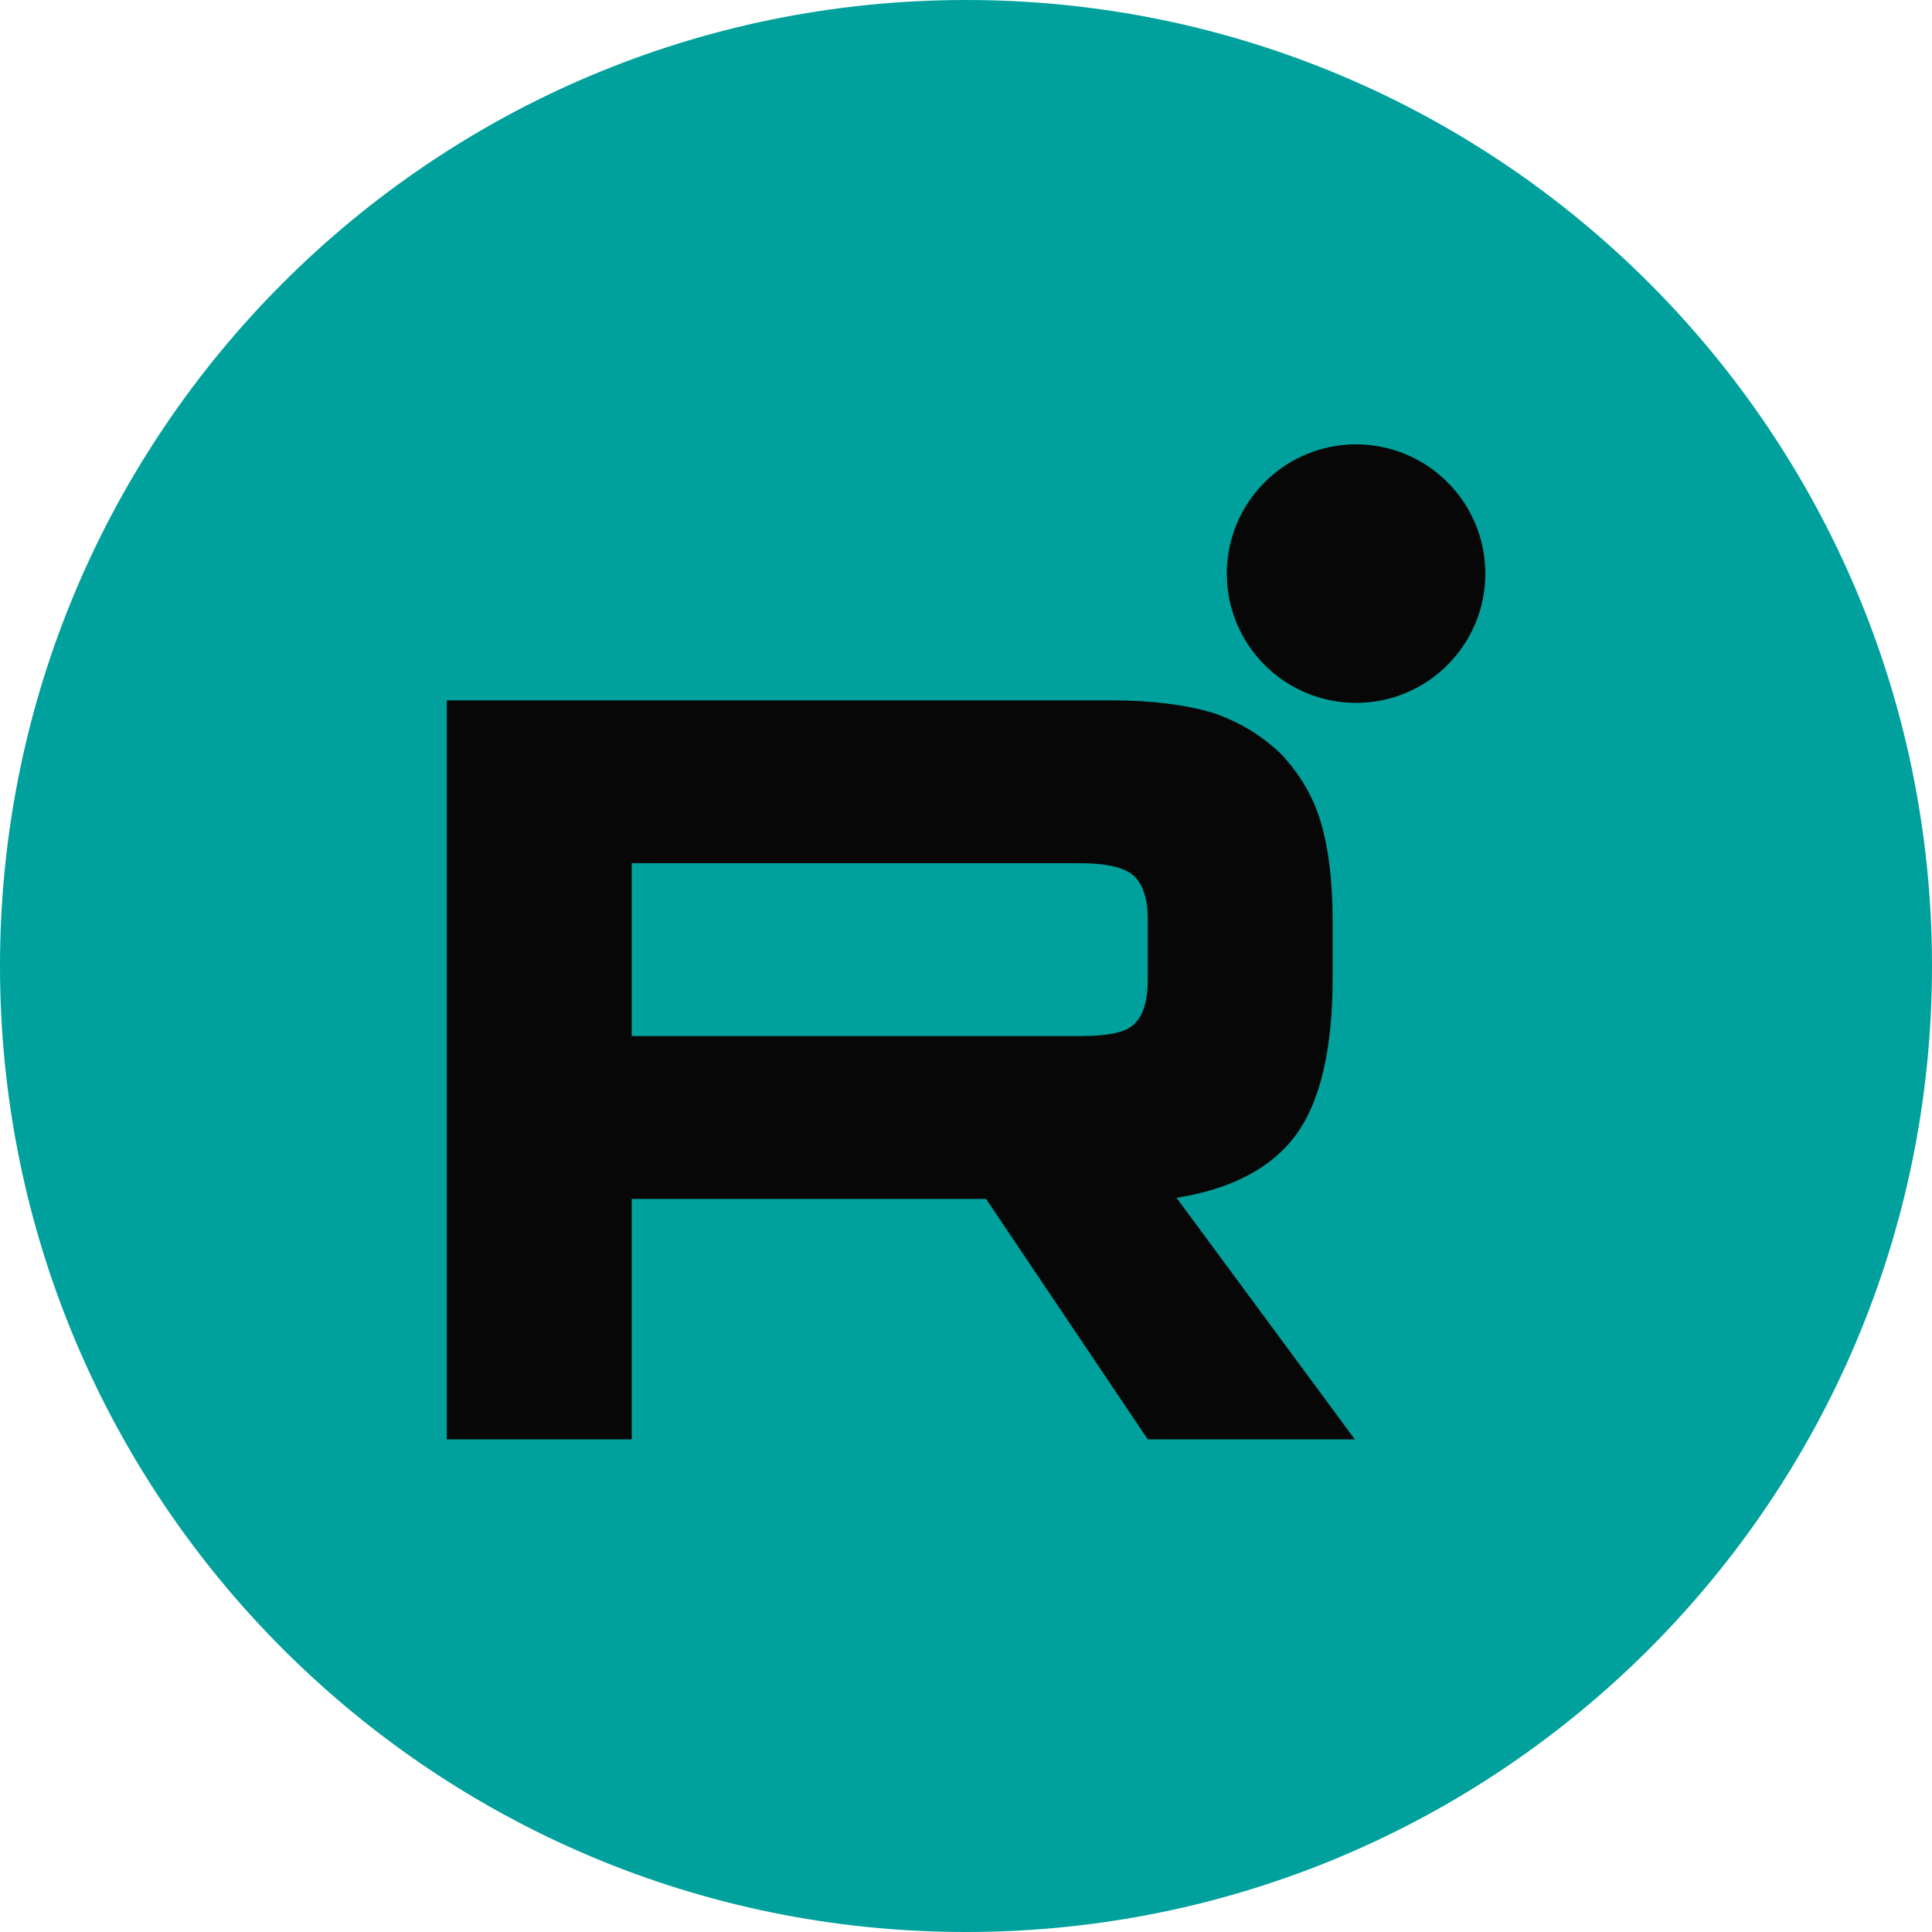
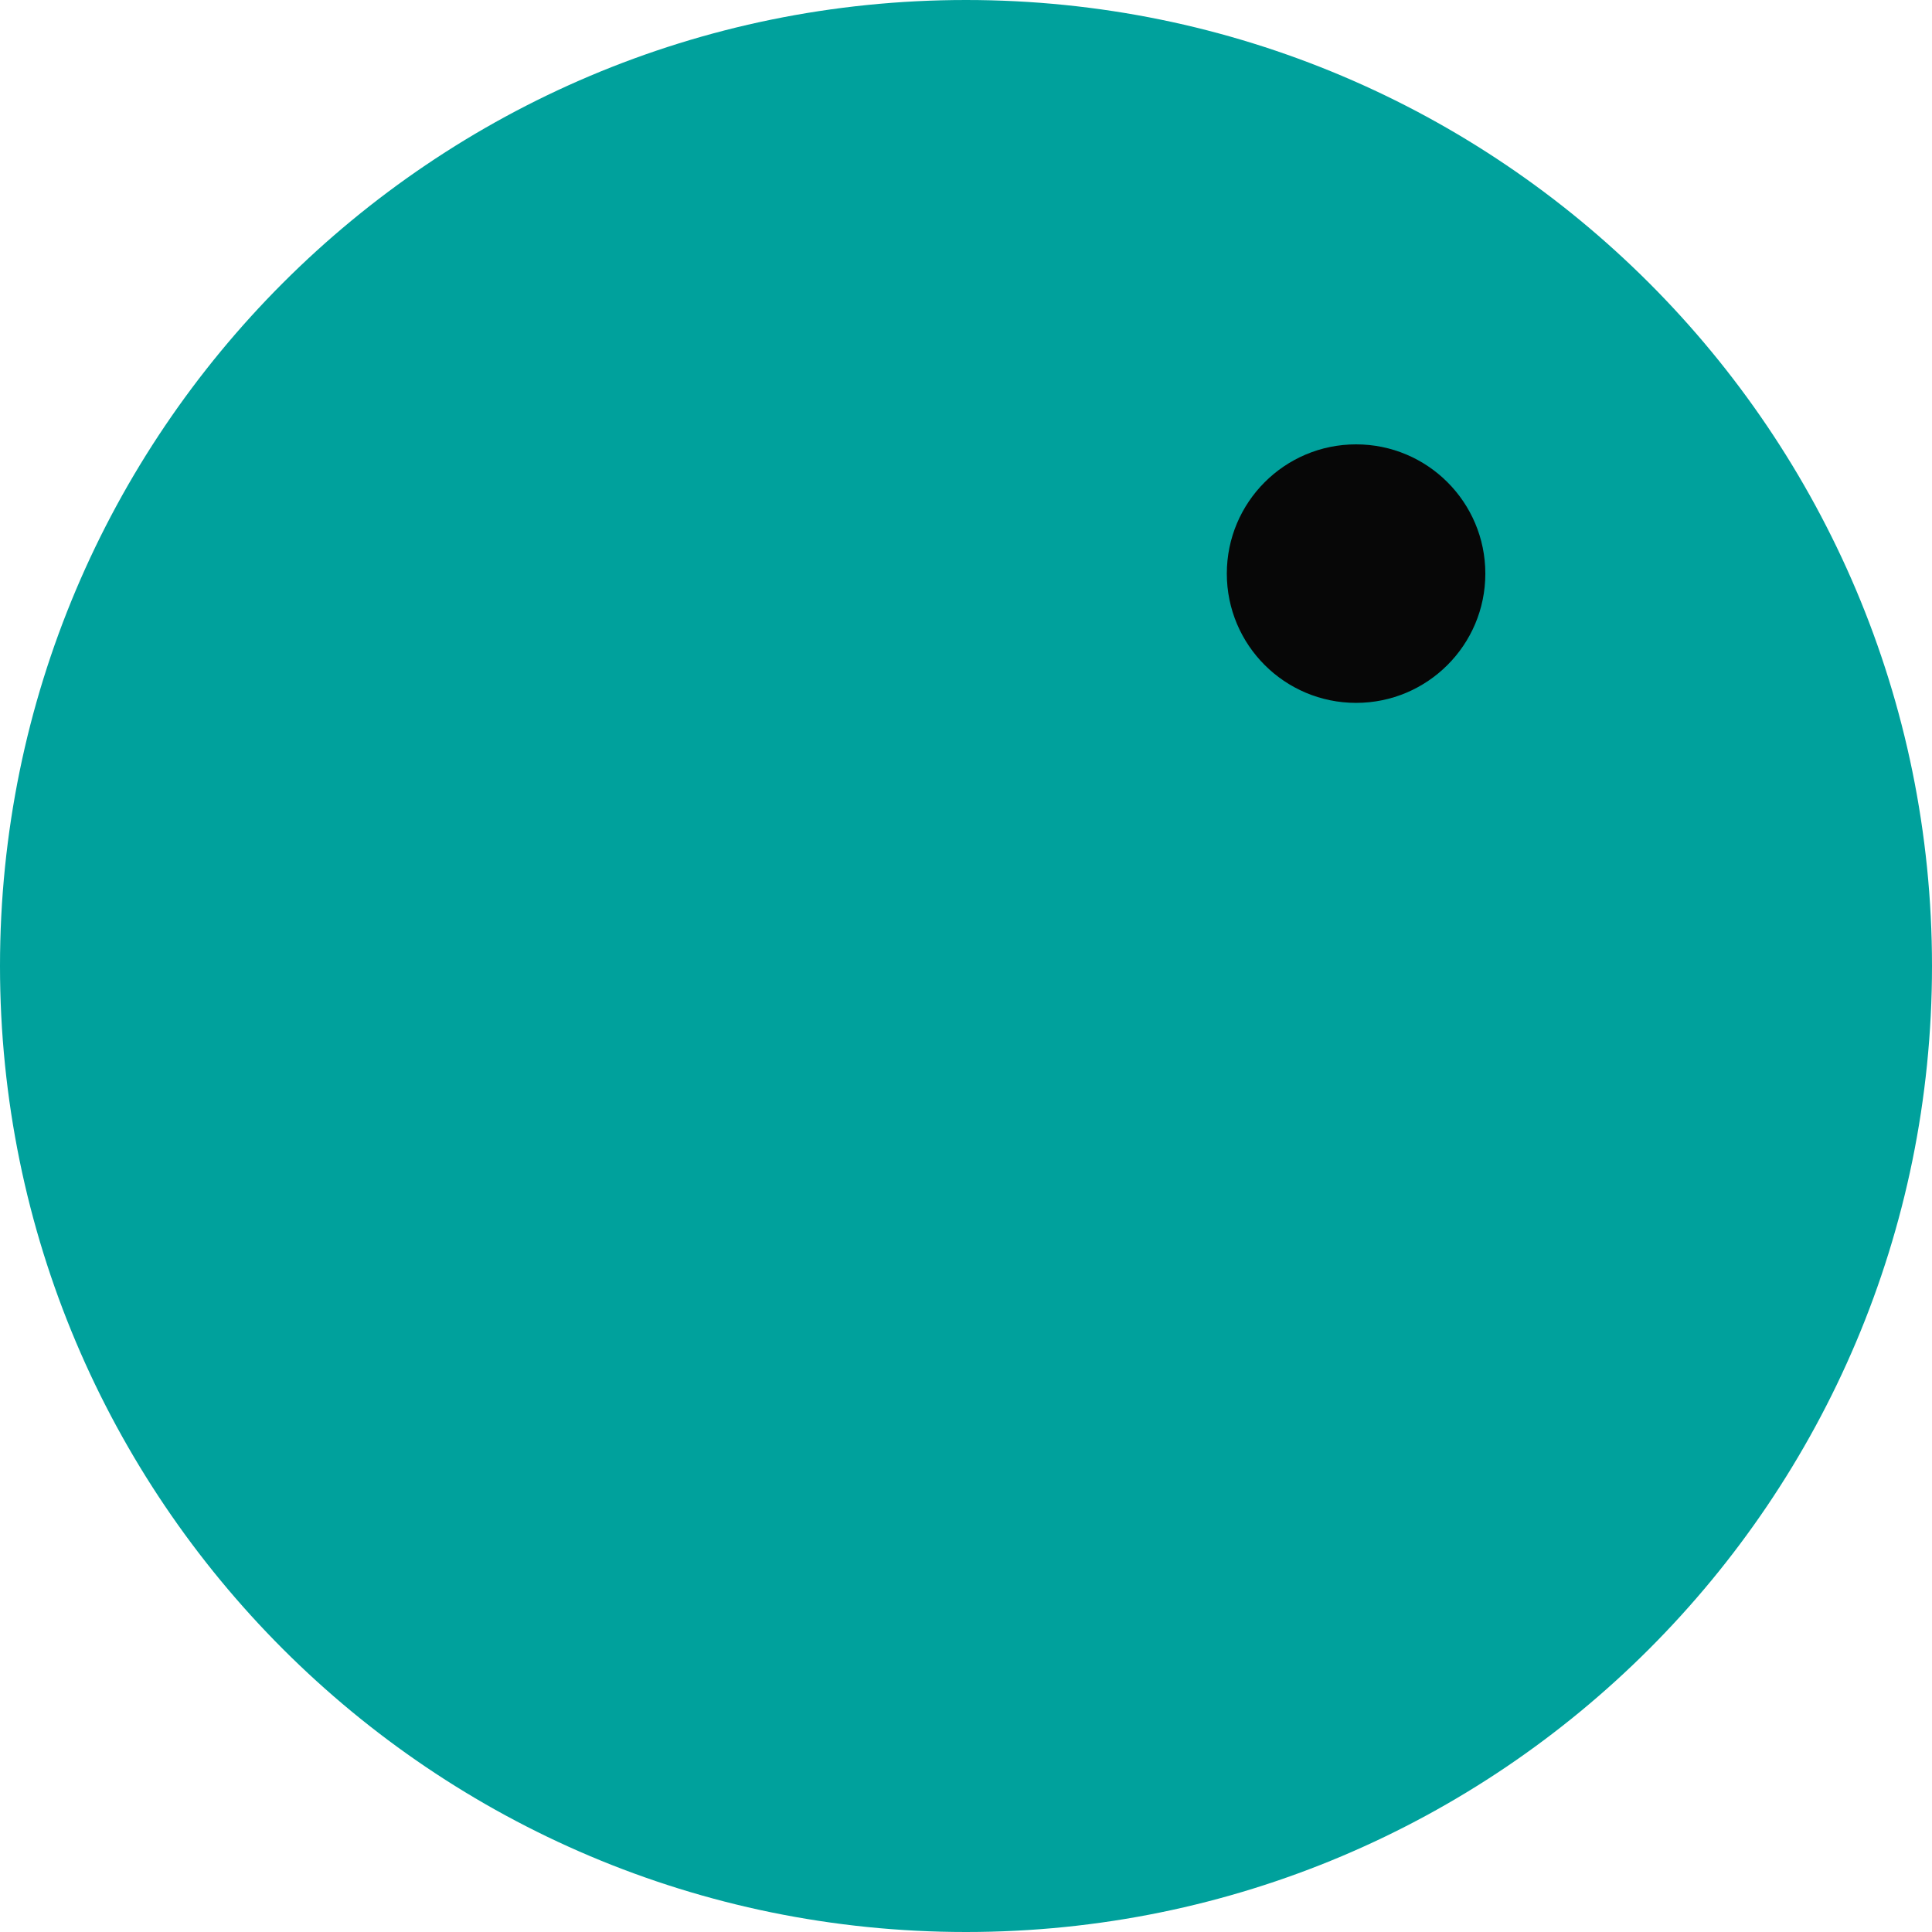
<svg xmlns="http://www.w3.org/2000/svg" width="800" height="800" viewBox="0 0 800 800" fill="none">
  <g clip-path="url(#clip0_1086_54)">
    <path d="M400 0C179.084 0 0 179.084 0 400C0 620.916 179.084 800 400 800C620.916 800 800 620.916 800 400C800 179.084 620.916 0 400 0Z" fill="#00A19C" />
-     <path d="M460.125 290H185V596H261.576V496.447H408.31L475.253 596H561L487.175 495.988C510.101 492.316 526.61 483.599 536.698 469.837C546.786 456.074 551.829 434.053 551.829 404.691V381.753C551.829 364.318 549.995 350.556 546.786 340.004C543.574 329.452 538.073 320.277 530.277 312.021C522.023 304.221 512.855 298.714 501.85 295.045C490.845 291.835 477.087 290 460.119 290H460.125ZM447.745 429.005H261.573V357.439H447.748C458.295 357.439 465.629 359.273 469.299 362.484C472.961 365.694 475.253 371.66 475.253 380.377V406.067C475.253 415.243 472.961 421.208 469.294 424.419C465.626 427.629 458.289 429.005 447.745 429.005Z" fill="#070707" />
    <path d="M561.523 291.045C591.082 291.045 615.045 267.082 615.045 237.523C615.045 207.963 591.082 184 561.523 184C531.963 184 508 207.963 508 237.523C508 267.082 531.963 291.045 561.523 291.045Z" fill="#070707" />
  </g>
  <defs>
    <clipPath id="clip0_1086_54">
      <rect width="800" height="800" fill="white" />
    </clipPath>
  </defs>
</svg>